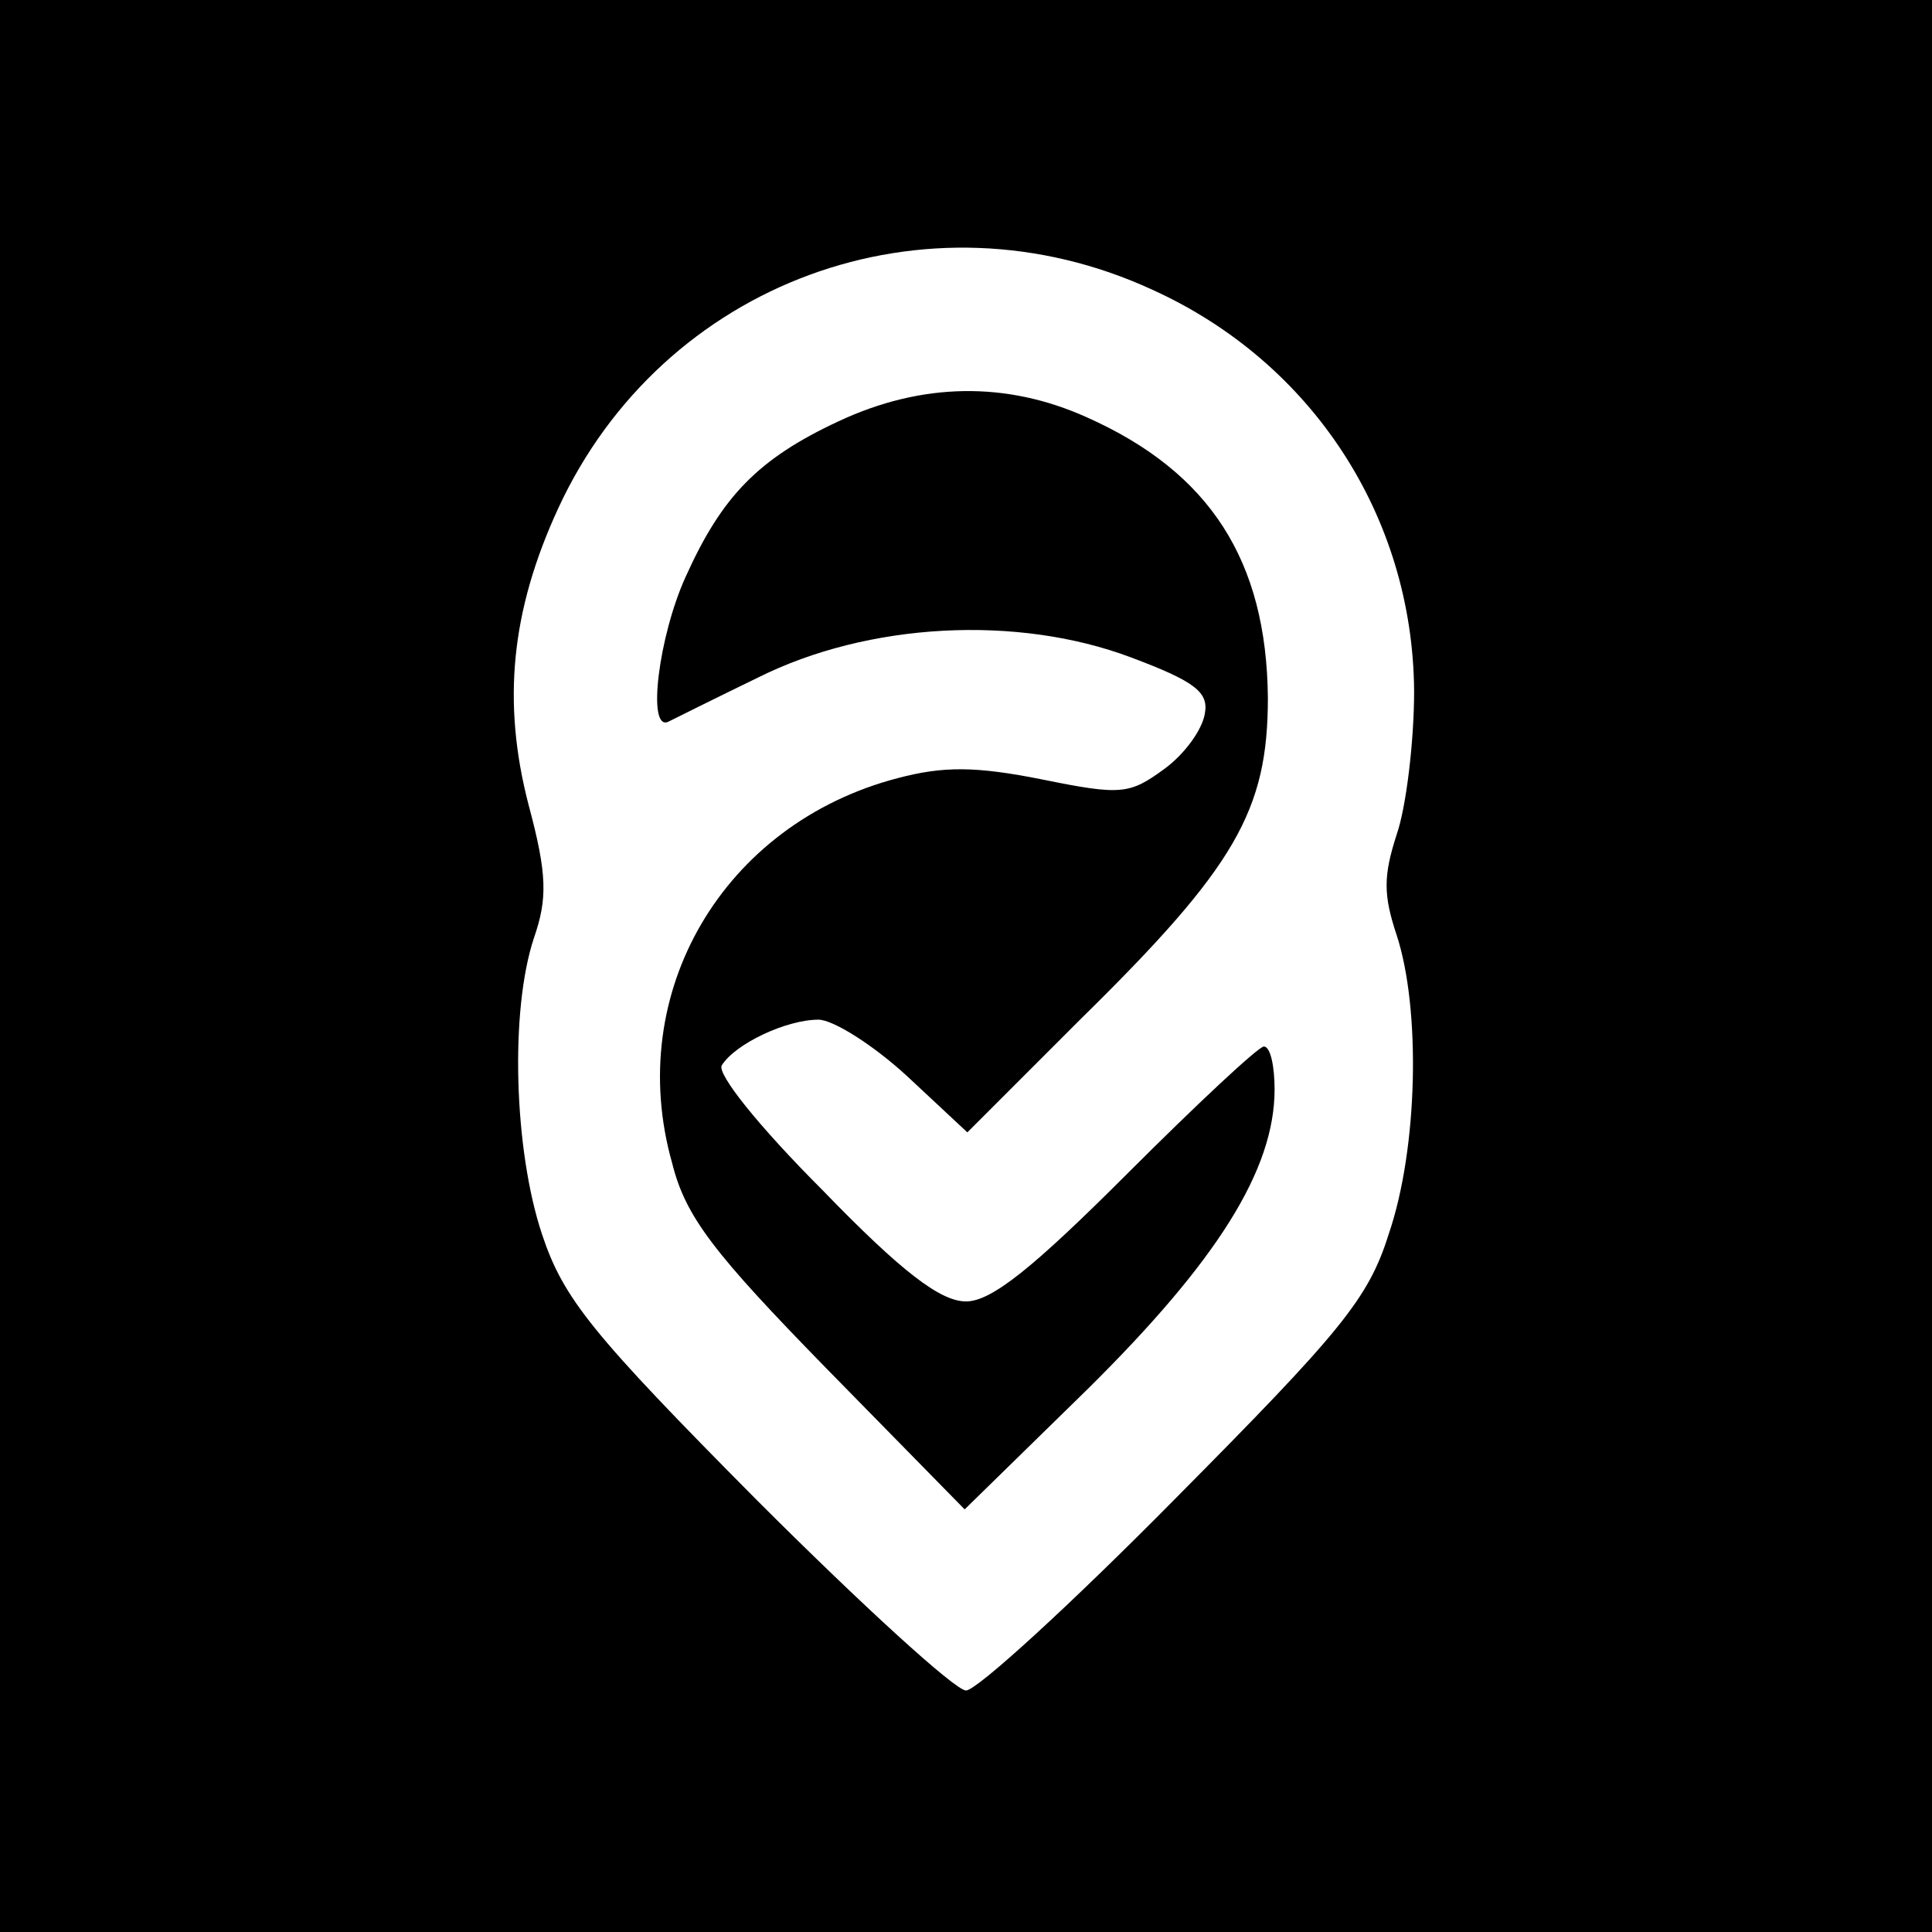
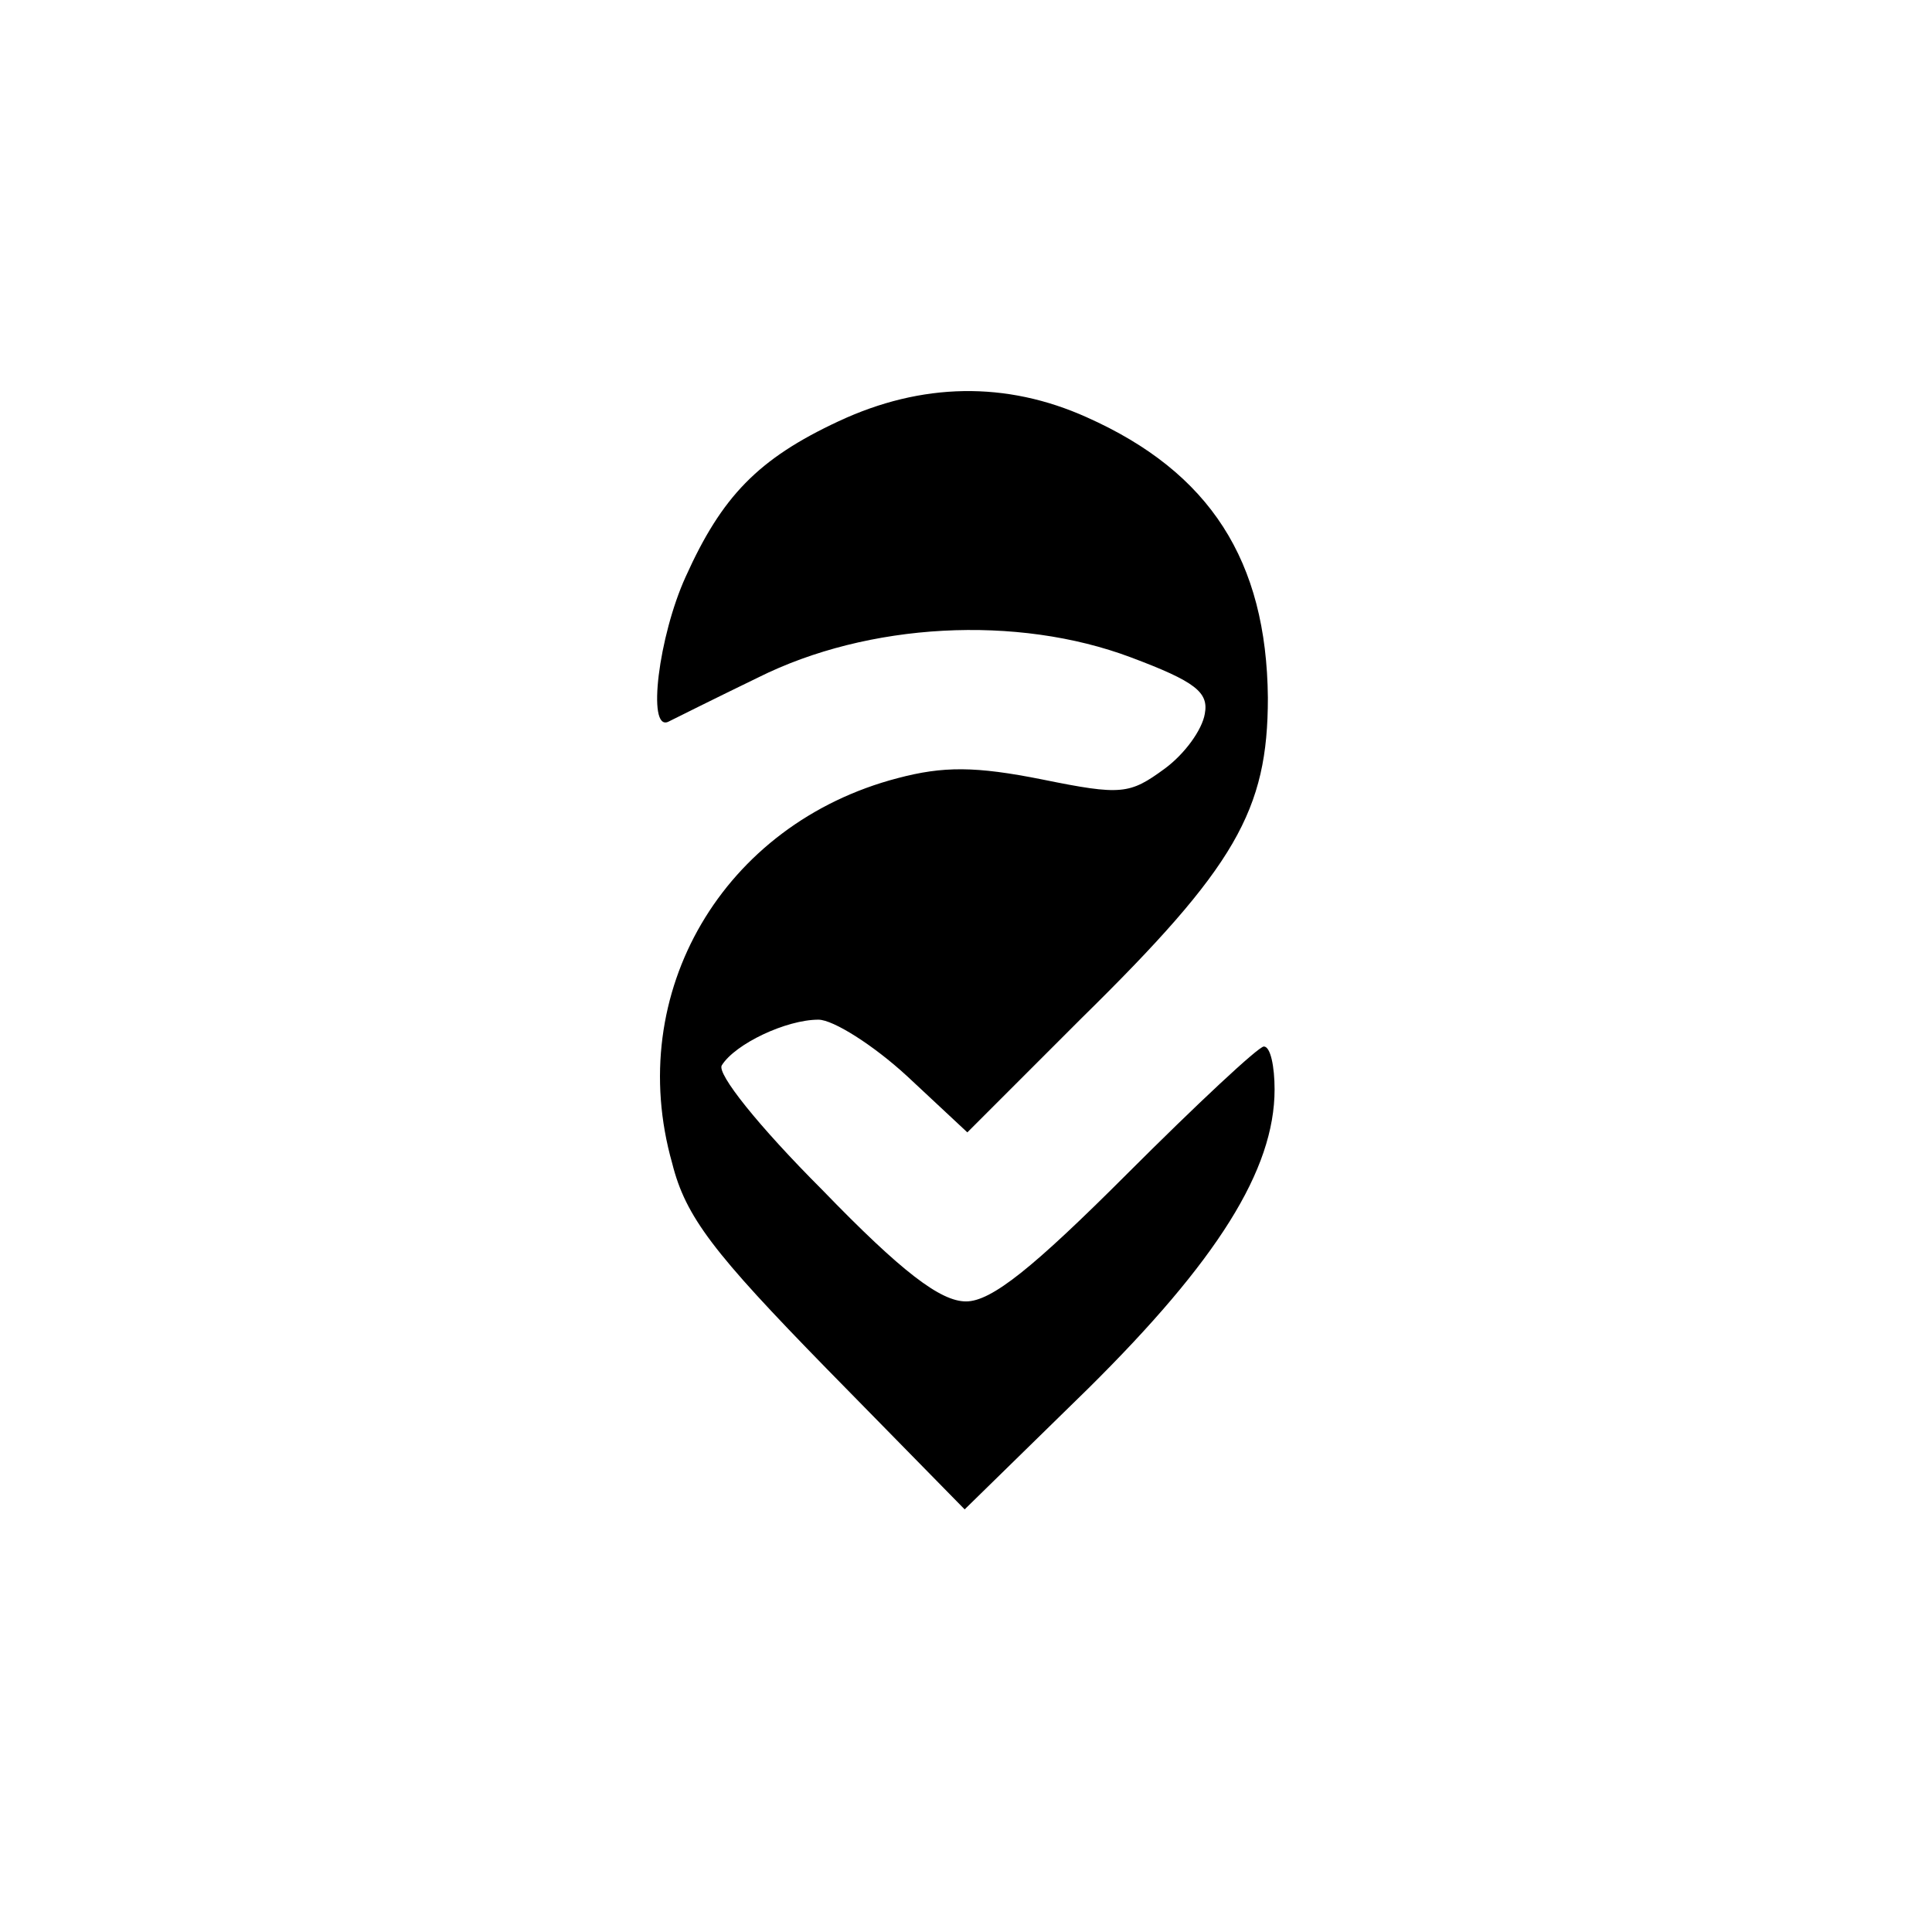
<svg xmlns="http://www.w3.org/2000/svg" version="1.0" width="144pt" height="144pt" viewBox="0 0 144 144" preserveAspectRatio="xMidYMid meet">
  <g transform="translate(0,144) scale(0.1,-0.1)" fill="#000000" stroke="none">
-     <path d="M0 720 l0 -720 720 0 720 0 0 720 0 720 -720 0 -720 0 0 -720z m859 504 c119 -54 194 -169 195 -299 0 -38 -6 -87 -13 -107 -10 -31 -10 -45 0 -75 18 -55 16 -159 -6 -223 -15 -48 -36 -73 -159 -197 -78 -79 -148 -143 -156 -143 -8 0 -78 64 -156 142 -123 124 -144 150 -160 198 -21 63 -24 167 -6 221 10 29 10 47 -4 99 -20 77 -13 145 22 221 78 169 274 241 443 163z" />
    <path d="M625 1126 c-60 -28 -87 -56 -114 -116 -20 -44 -29 -115 -13 -108 4 2 34 17 67 33 82 41 193 47 278 15 48 -18 58 -26 55 -42 -2 -12 -15 -30 -30 -41 -26 -19 -32 -20 -91 -8 -50 10 -74 10 -108 1 -130 -34 -204 -160 -168 -287 10 -40 31 -67 115 -153 l103 -105 92 90 c96 95 139 163 139 223 0 17 -3 32 -8 32 -4 0 -50 -43 -102 -95 -70 -70 -101 -95 -120 -95 -19 0 -48 22 -107 83 -48 48 -79 87 -75 93 10 16 48 34 72 34 11 0 41 -19 66 -42 l45 -42 85 85 c115 113 139 155 139 239 -1 102 -43 168 -135 209 -60 27 -123 26 -185 -3z" />
  </g>
</svg>